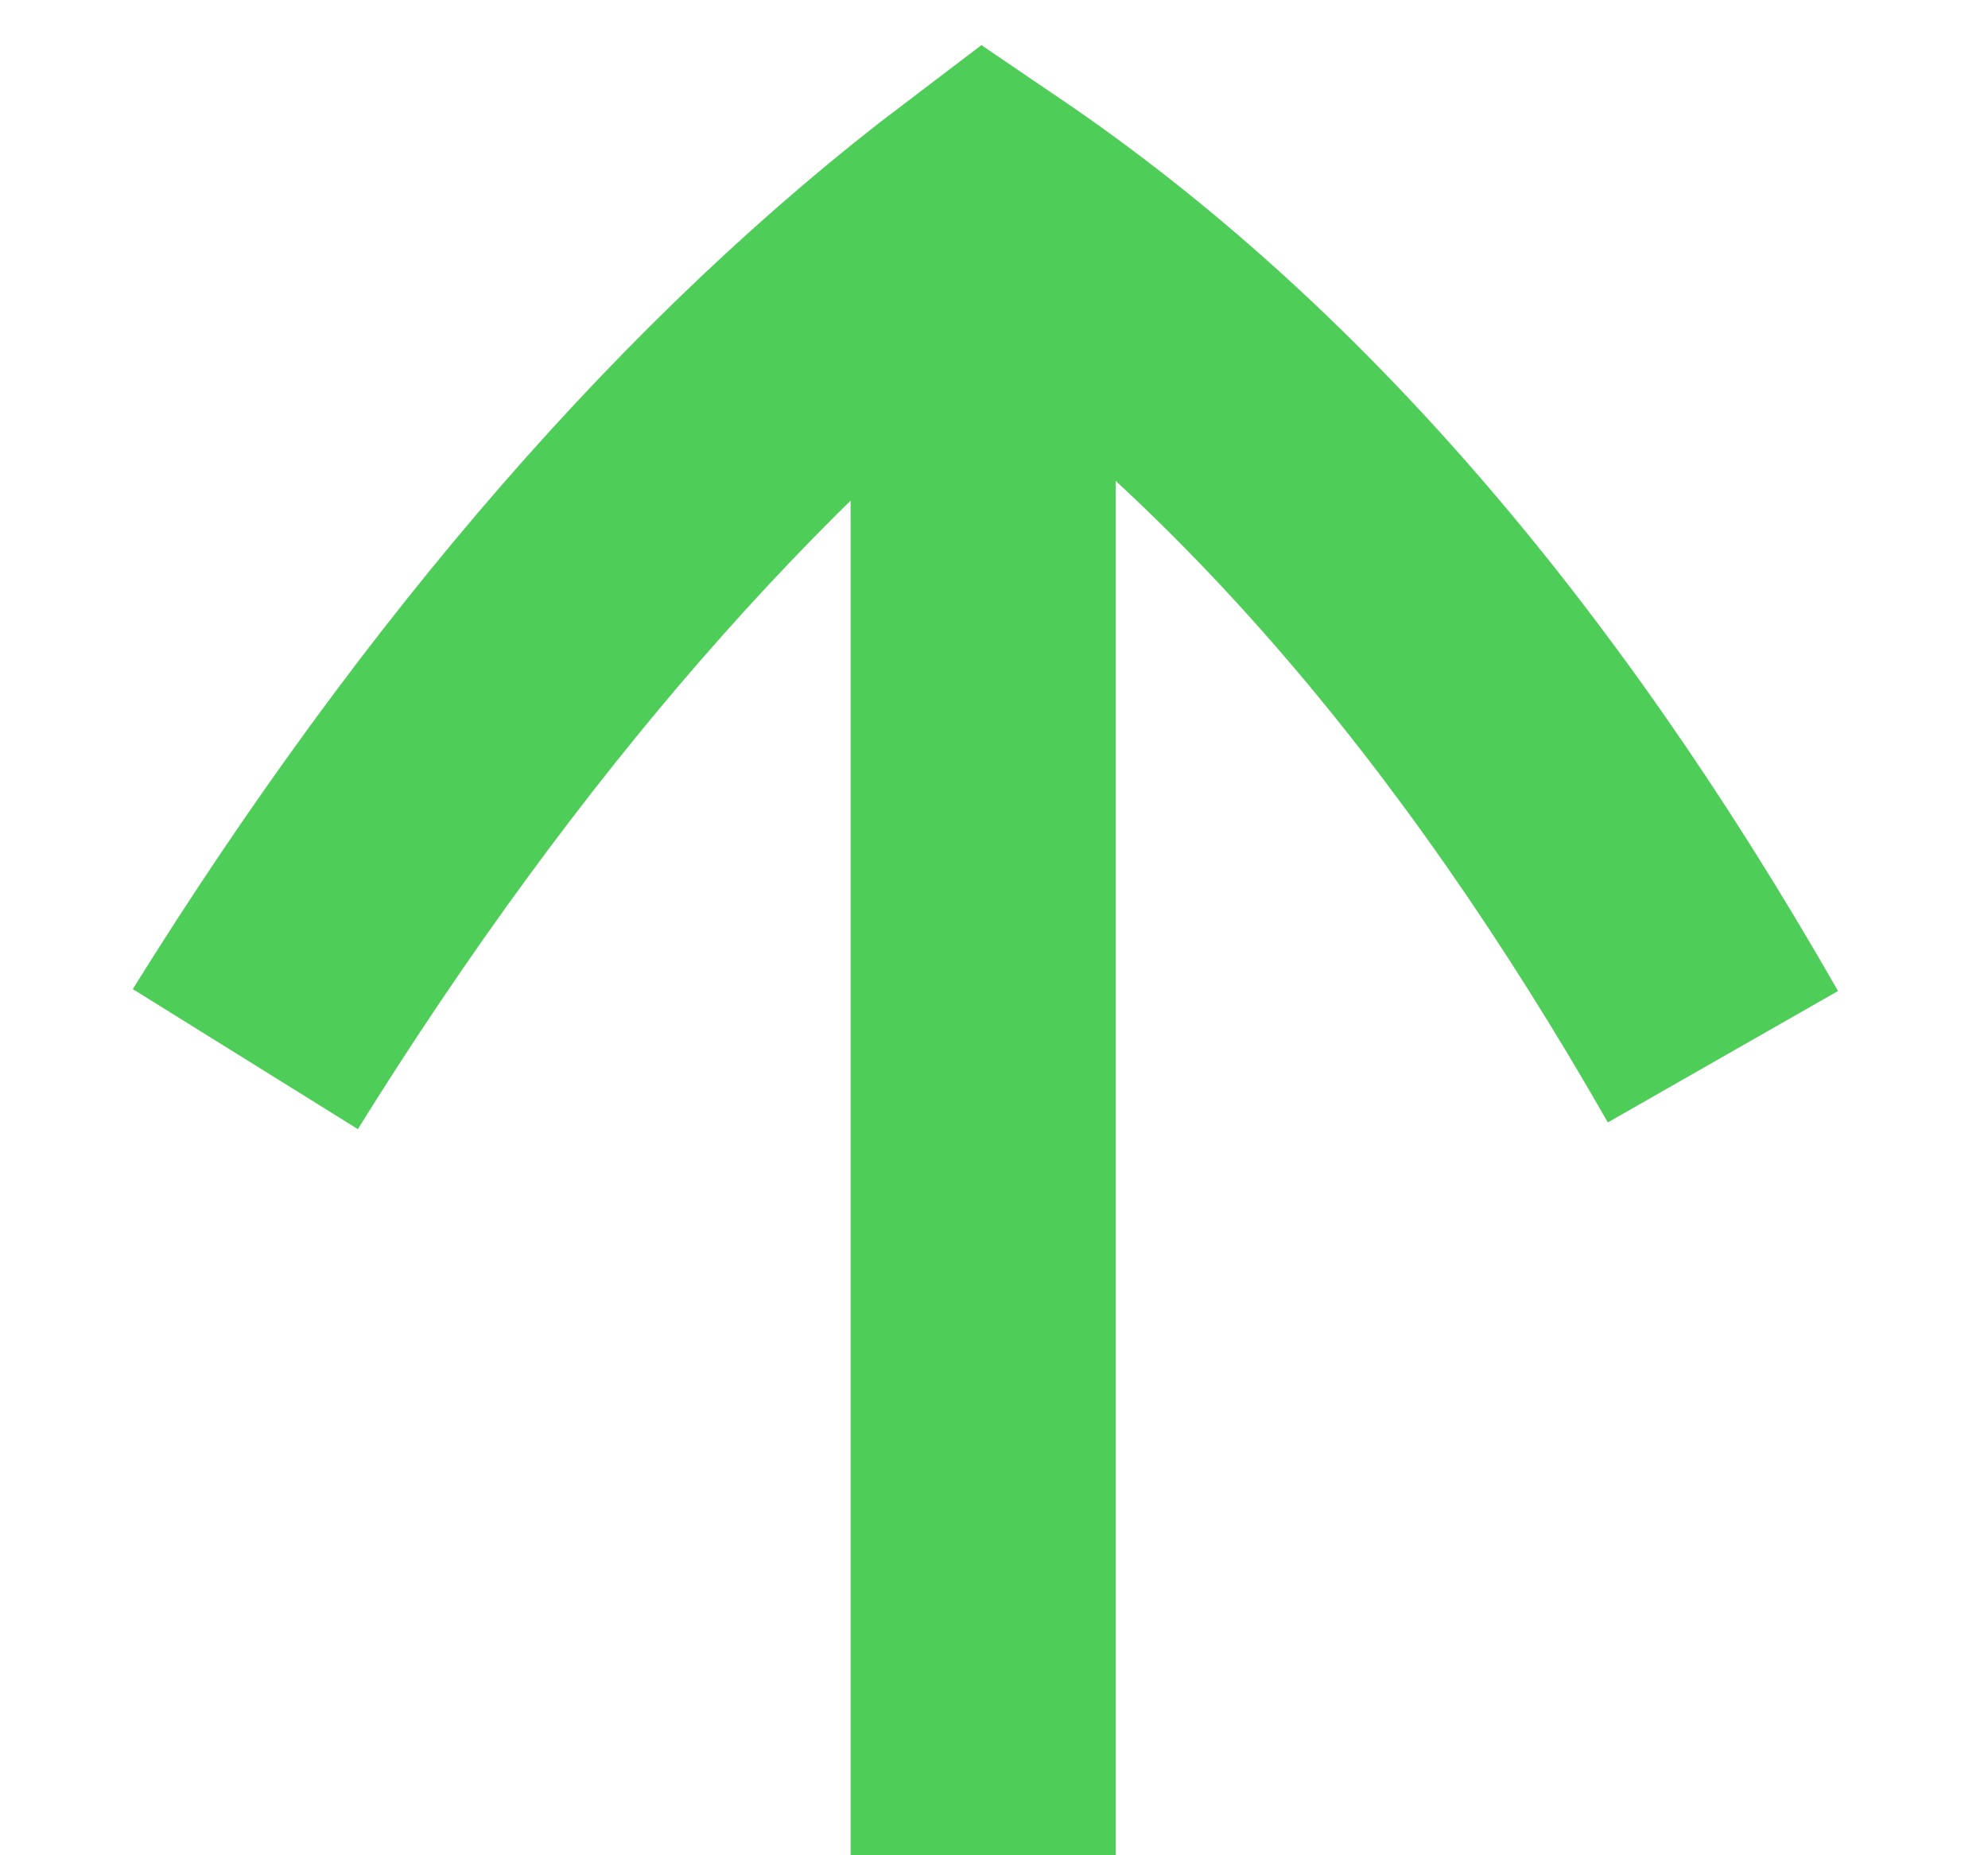
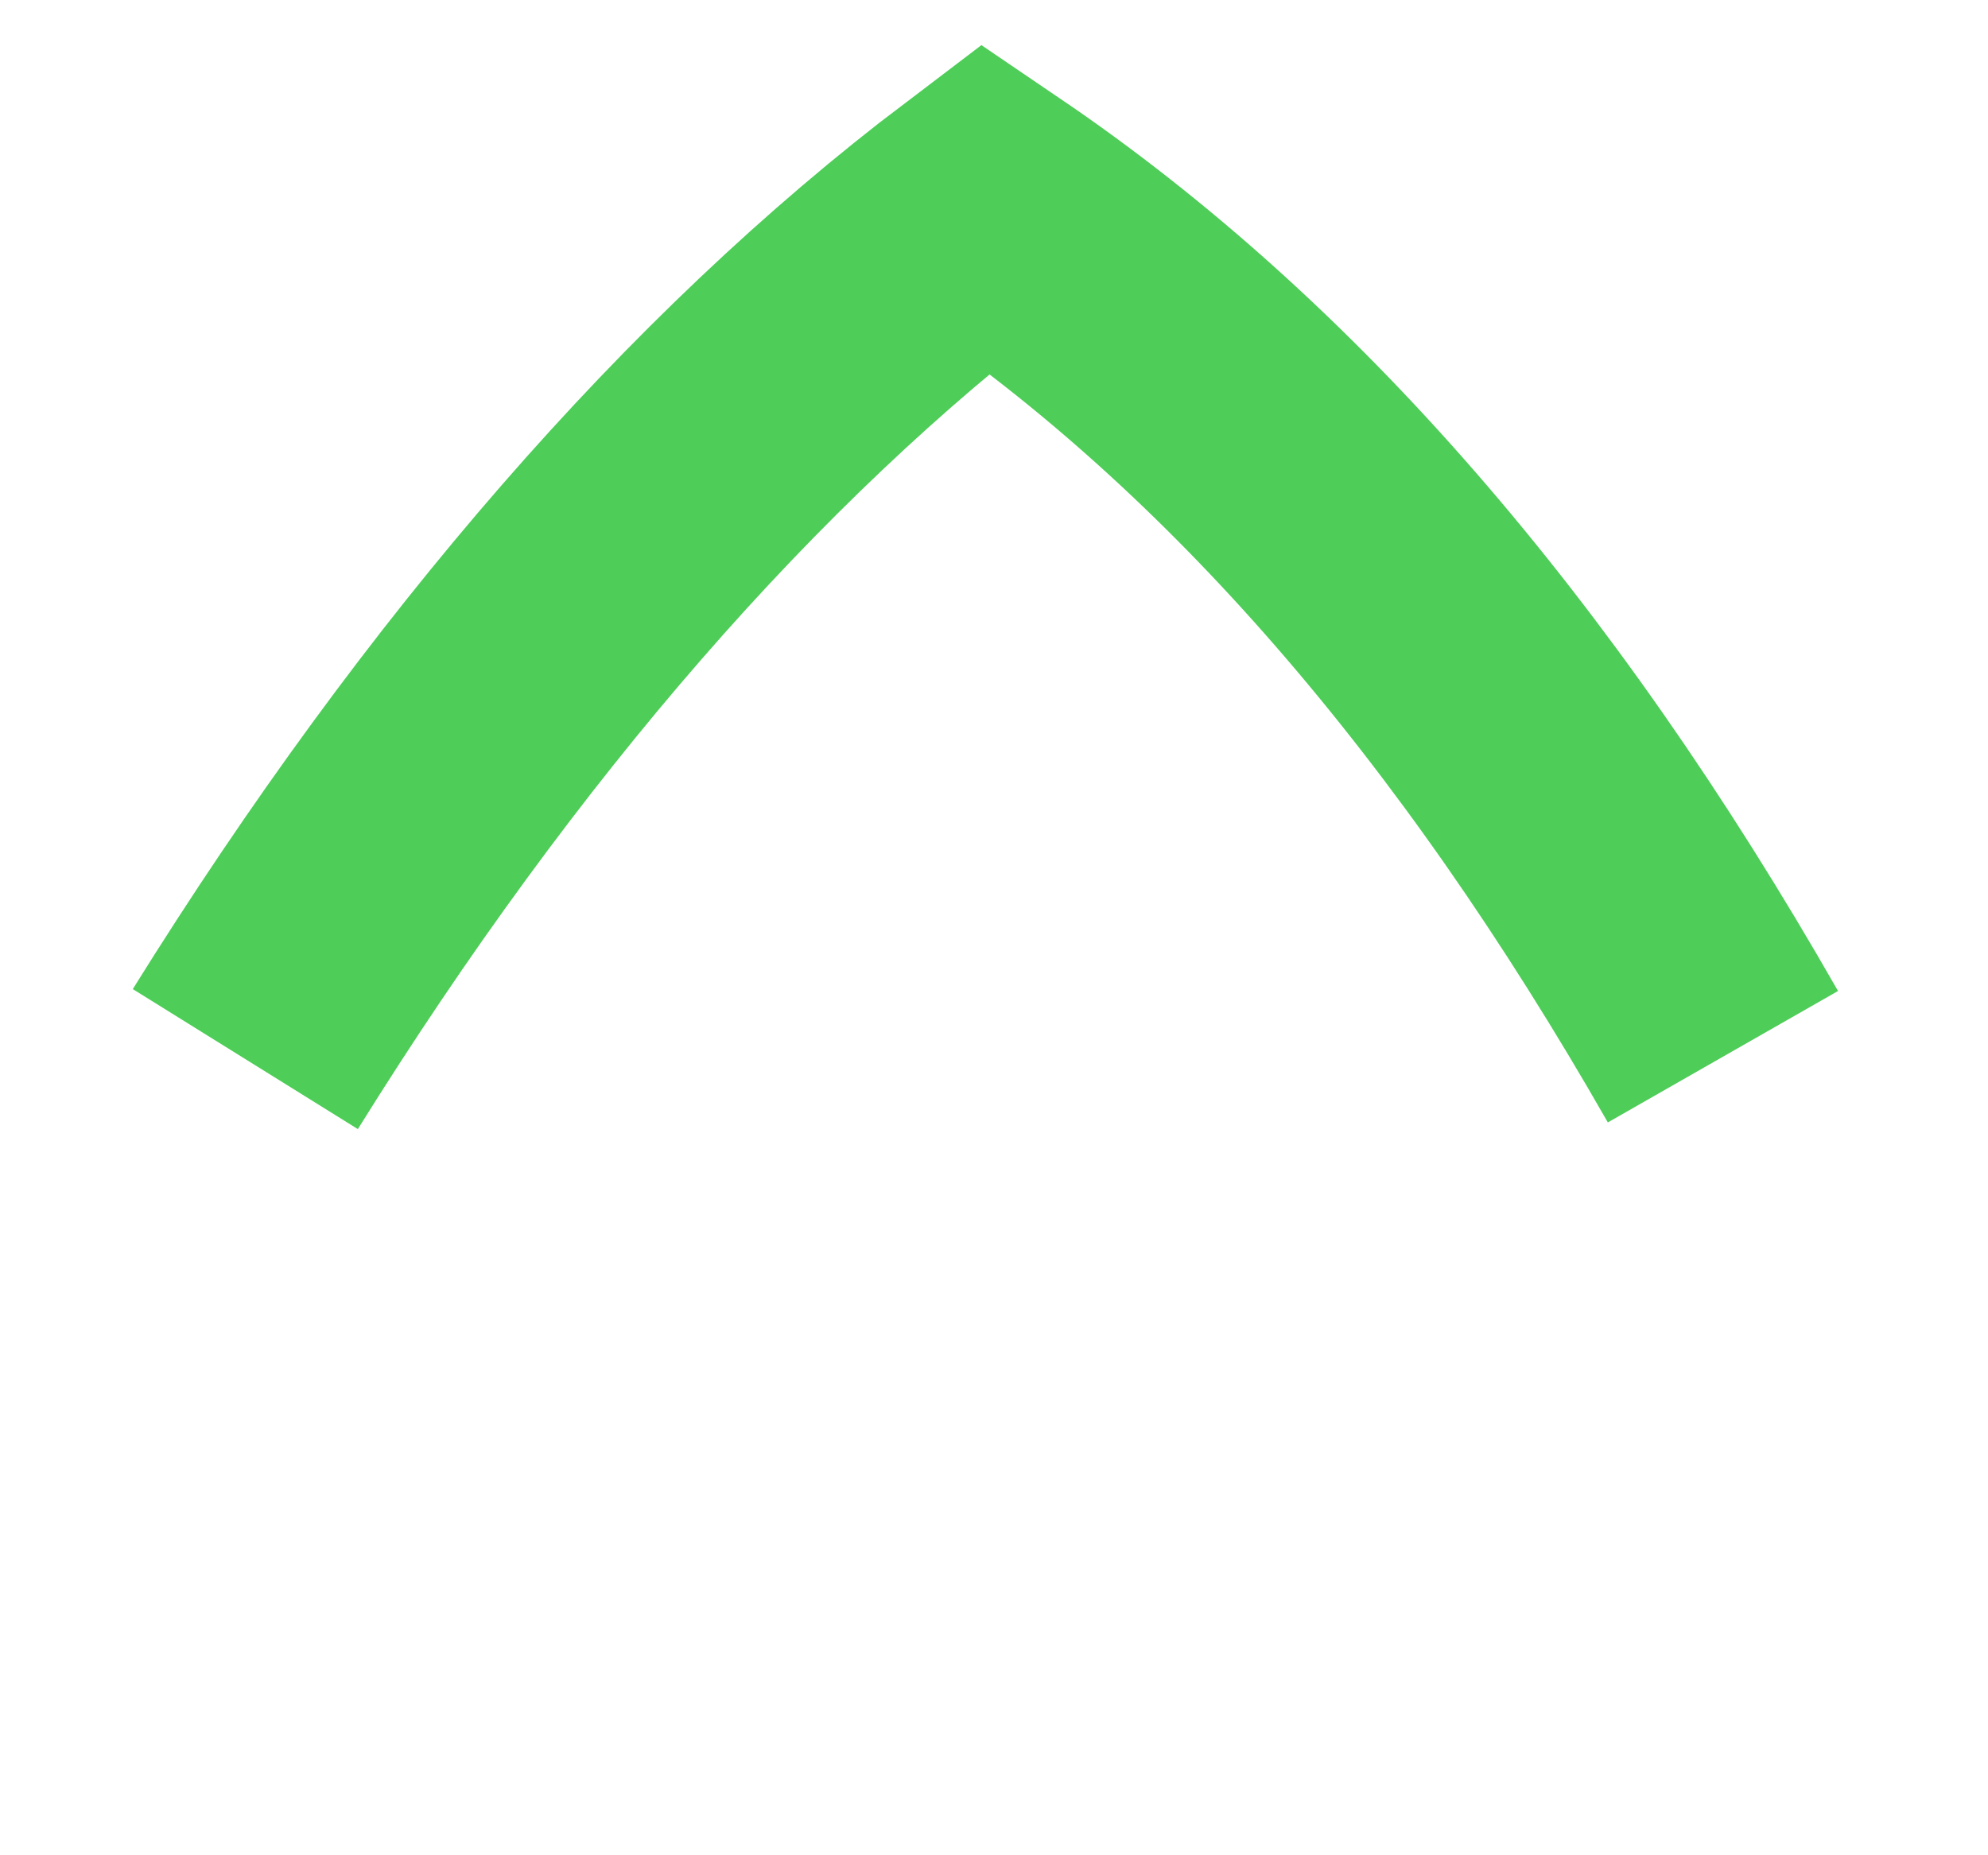
<svg xmlns="http://www.w3.org/2000/svg" width="15" height="14" viewBox="0 0 15 14" fill="none">
-   <path d="M7.418 14L7.418 2.002" stroke="#4ECD58" stroke-width="2" />
  <path d="M13 7.974C11.356 5.095 9.512 2.98 7.437 1.571C5.455 3.073 3.557 5.25 1.851 7.992" stroke="#4ECD58" stroke-width="2" />
</svg>